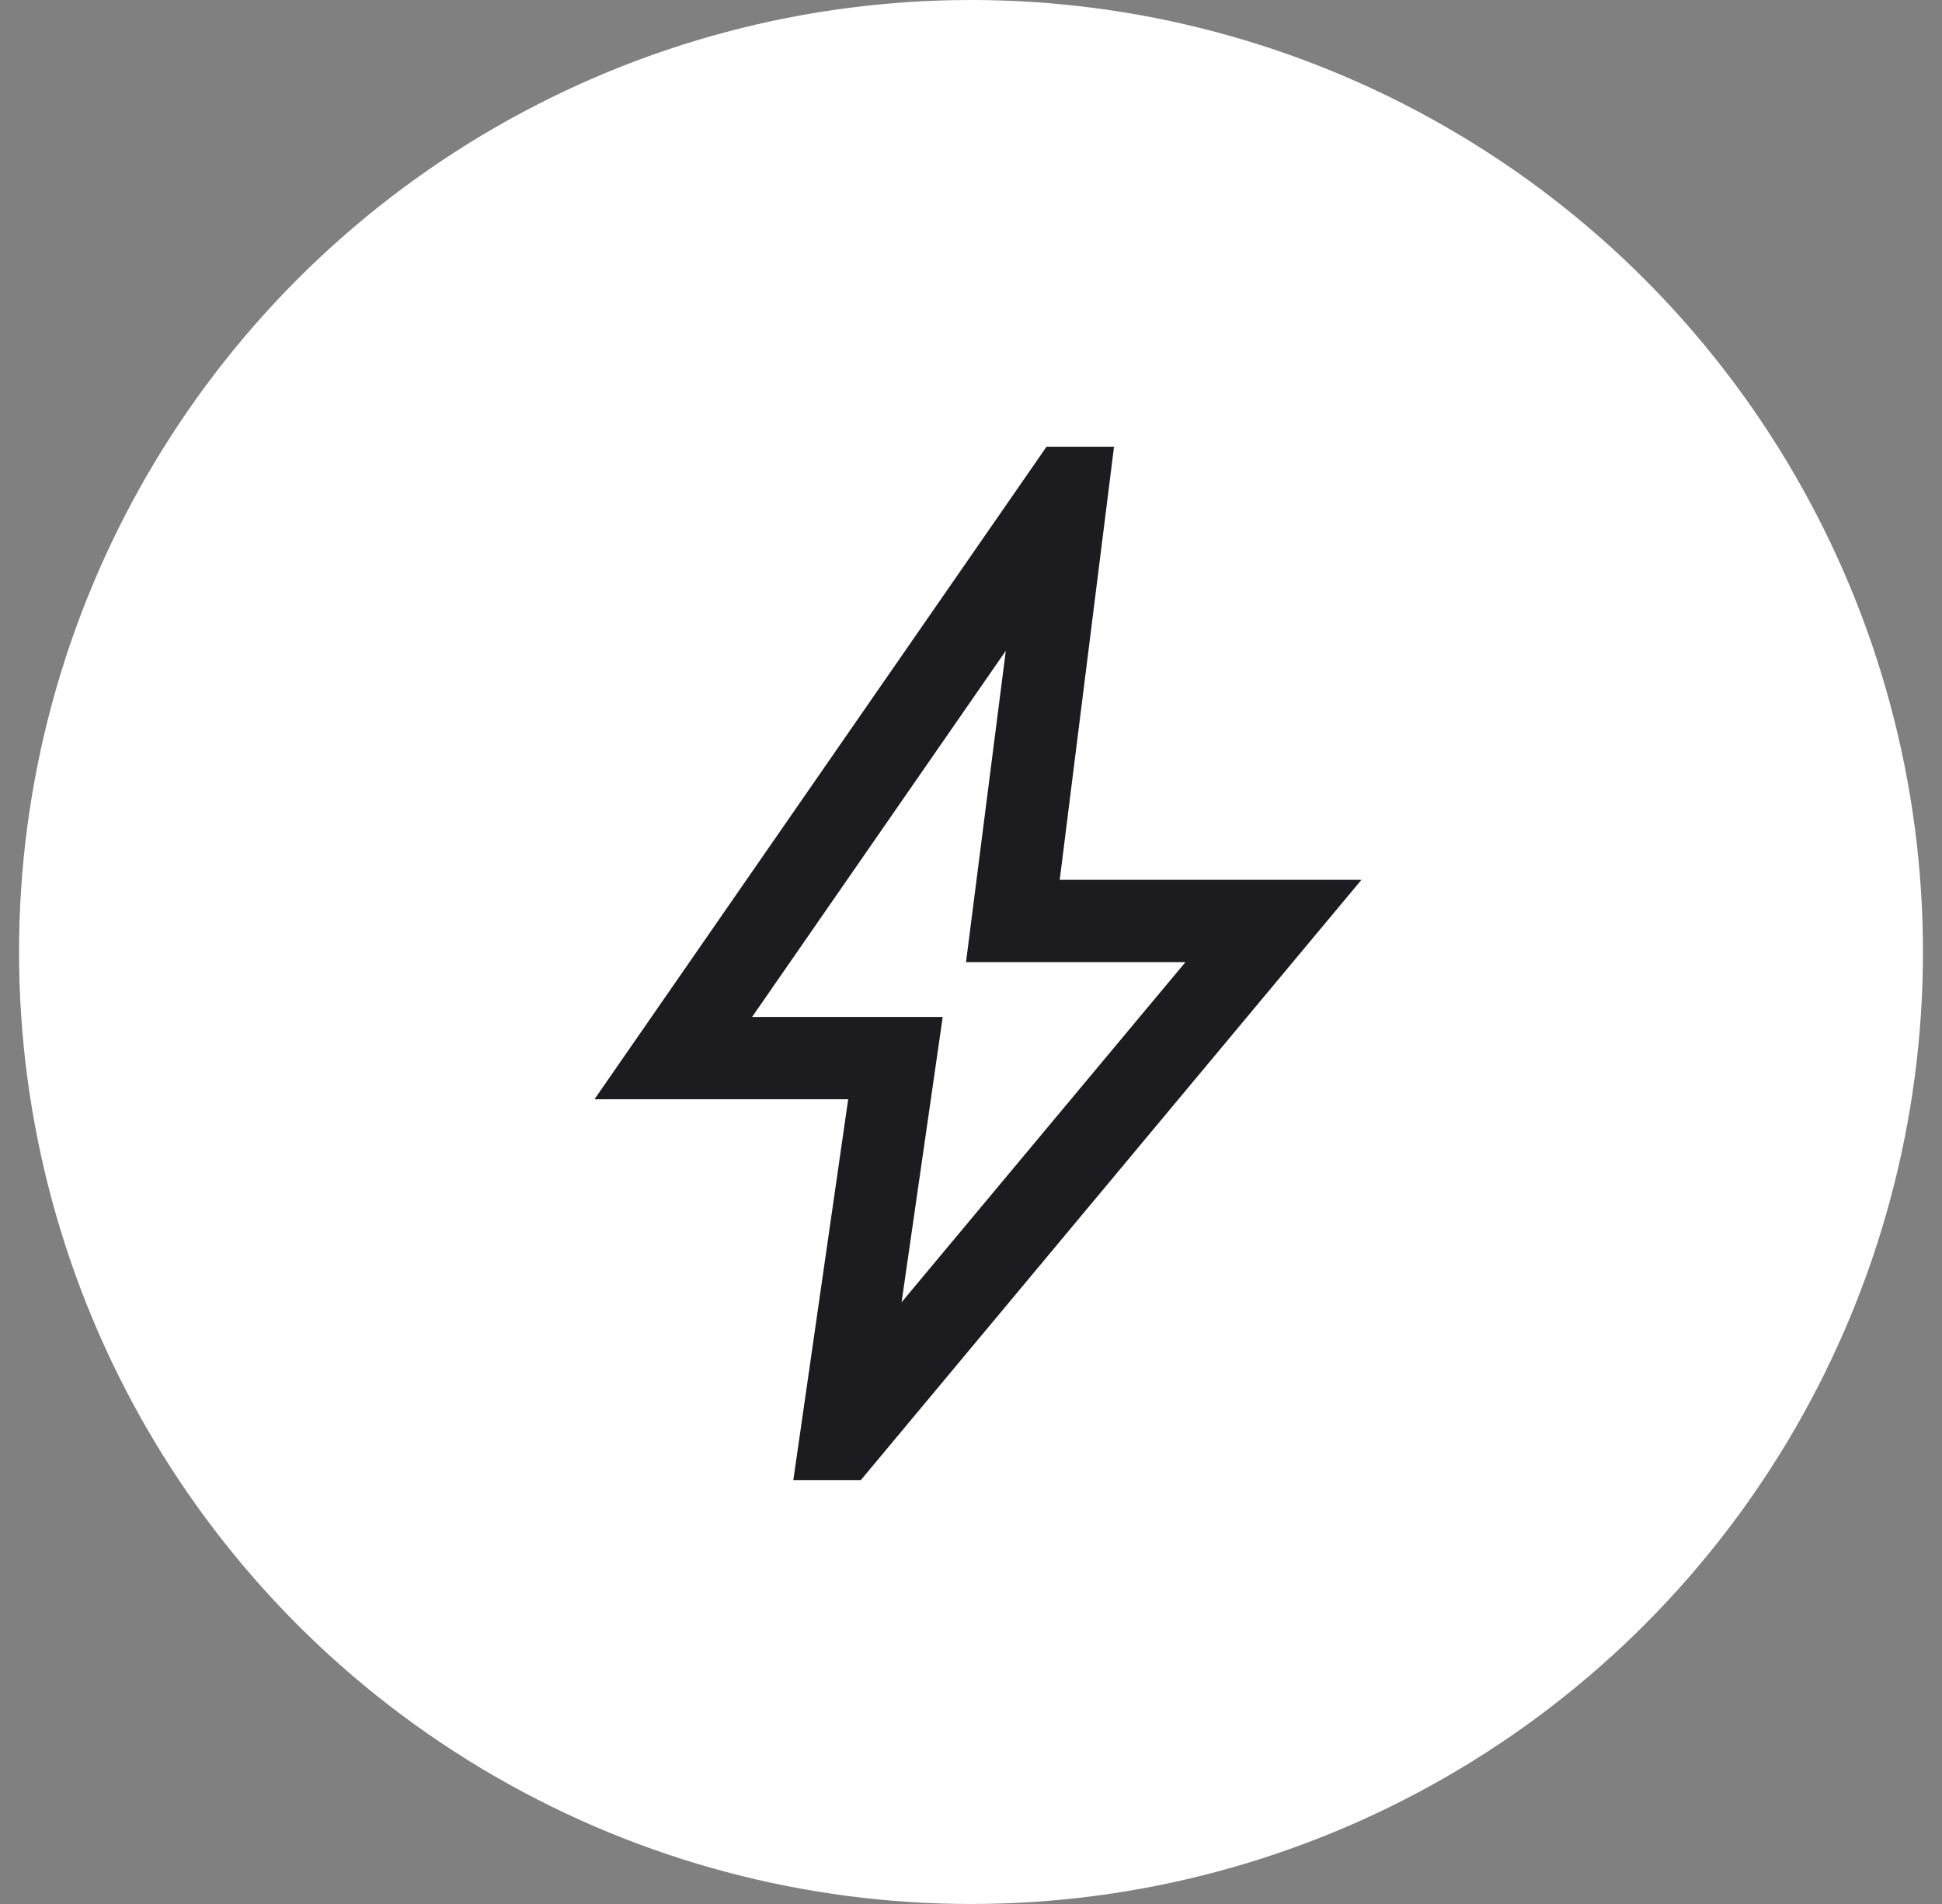
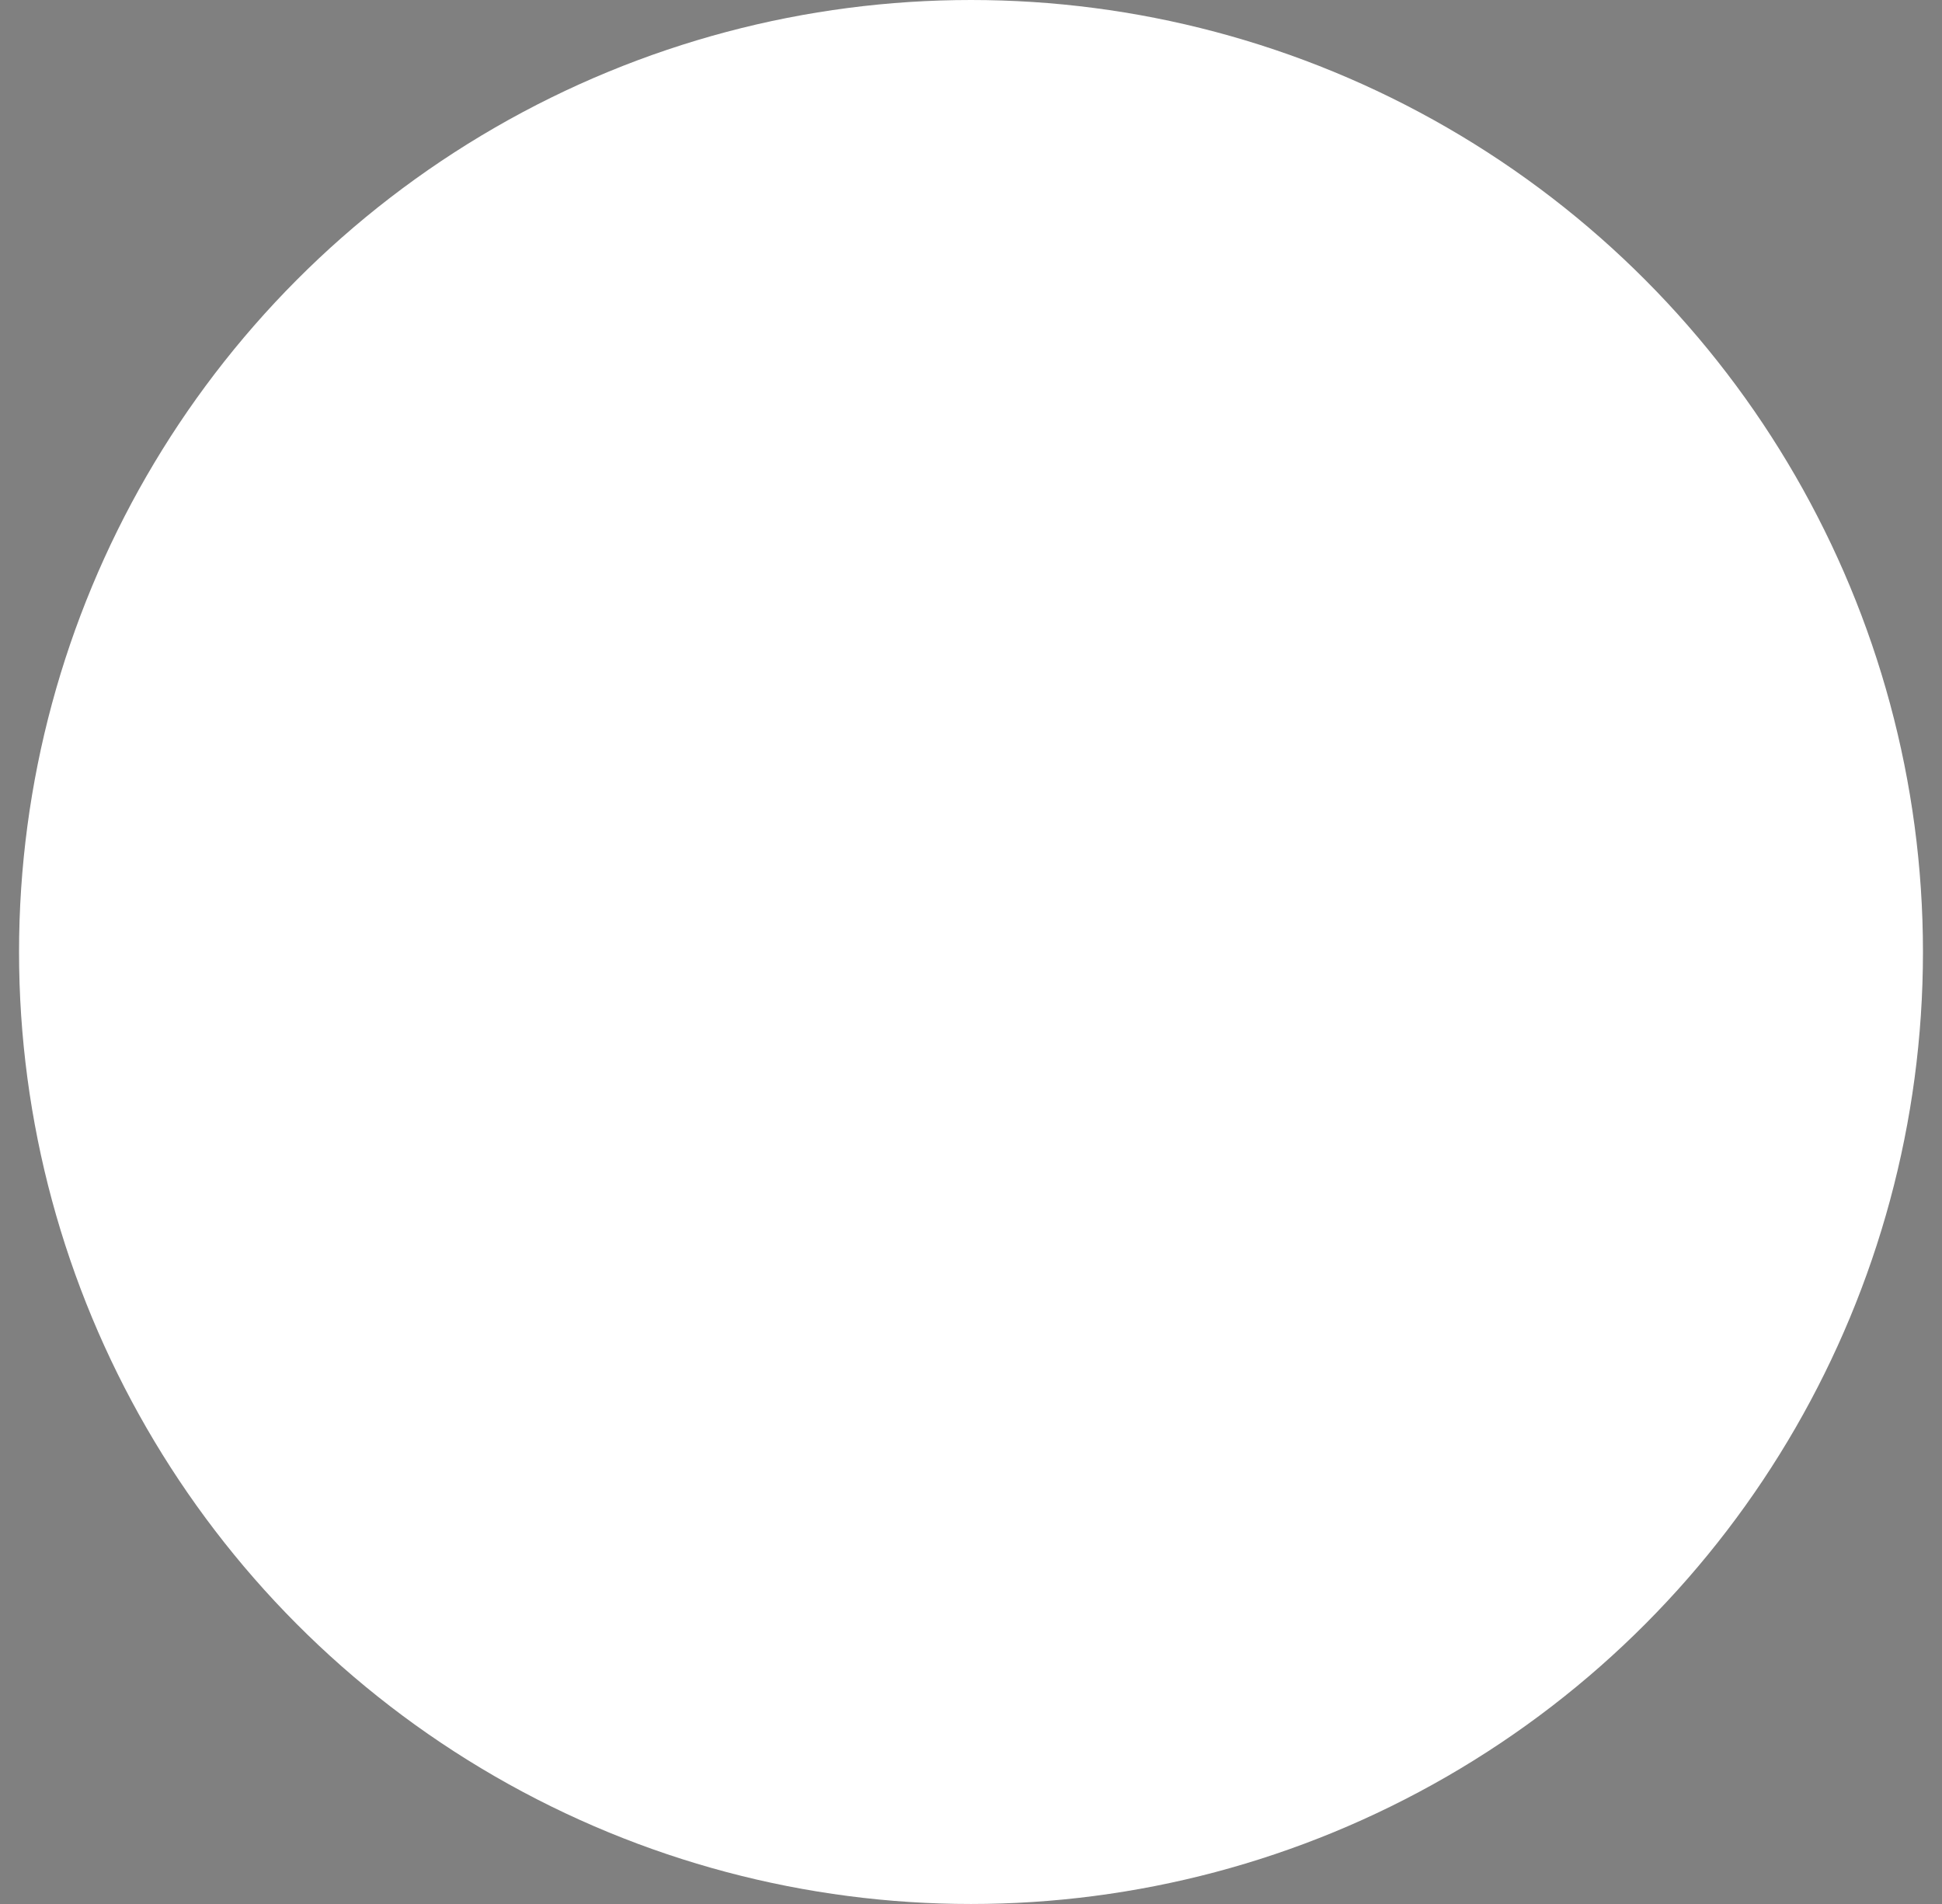
<svg xmlns="http://www.w3.org/2000/svg" fill="none" viewBox="0 0 51 50" height="50" width="51">
  <rect x="0" y="0" width="51" height="50" fill="#808080" stroke="none" />
  <circle fill="white" r="25" cy="25" cx="25.5" />
  <mask height="36" width="36" y="7" x="8" maskUnits="userSpaceOnUse" style="mask-type:alpha" id="mask0_755_3644">
-     <rect fill="#D9D9D9" height="34.575" width="34.575" y="7.979" x="8.479" />
-   </mask>
+     </mask>
  <g mask="url(#mask0_755_3644)">
    <path fill="#1C1B1F" d="M23.677 34.198L31.132 25.266H25.369L26.414 17.09L19.751 26.706H24.757L23.677 34.198ZM20.834 38.868L22.275 28.867H15.612L27.483 11.732H29.256L27.83 23.105H35.753L22.607 38.868H20.834Z" />
  </g>
</svg>